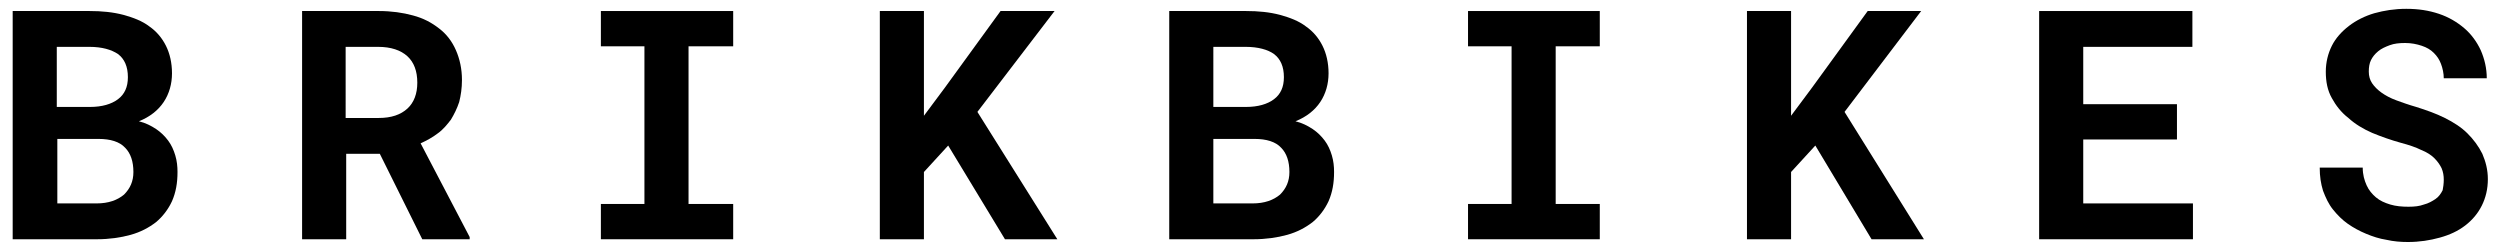
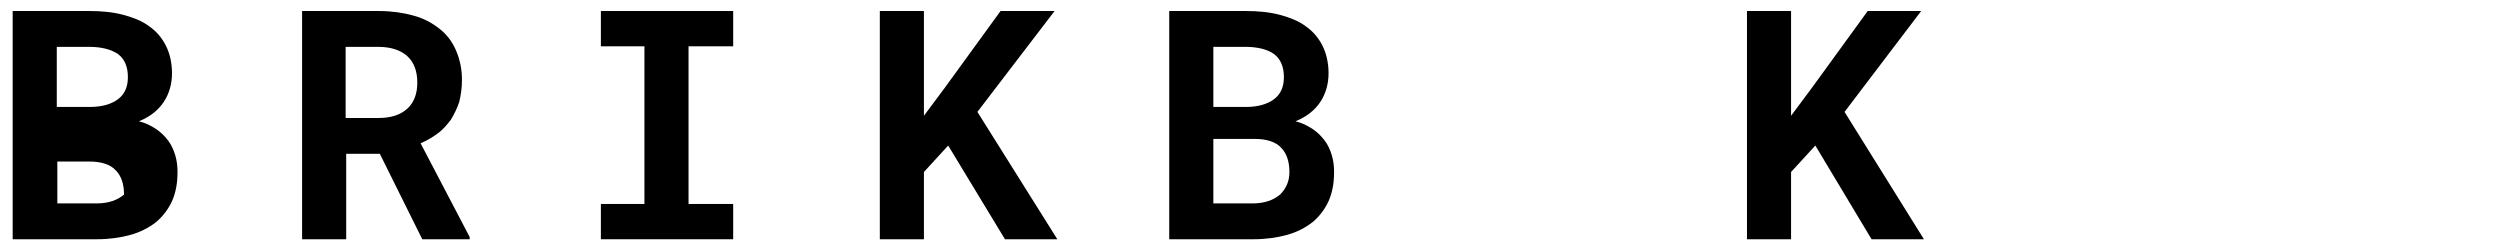
<svg xmlns="http://www.w3.org/2000/svg" id="Layer_1" x="0px" y="0px" width="453.5px" height="45.4px" viewBox="0 0 453.5 45.4" style="enable-background:new 0 0 453.5 45.4;" xml:space="preserve">
  <g>
-     <path d="M2.3,43.4V2h13.9c2.3,0,4.3,0.2,6.2,0.7c1.8,0.5,3.4,1.1,4.7,2.1c1.3,0.9,2.3,2.1,3,3.5c0.7,1.4,1.1,3.1,1.1,5  c0,1.9-0.5,3.7-1.5,5.2c-1,1.5-2.5,2.7-4.5,3.5c1.2,0.3,2.2,0.8,3.1,1.4c0.9,0.6,1.6,1.3,2.2,2.1c0.6,0.8,1,1.7,1.3,2.7  c0.3,1,0.4,2,0.4,3c0,2-0.3,3.7-1,5.3c-0.7,1.5-1.7,2.8-2.9,3.8c-1.3,1-2.8,1.8-4.6,2.3c-1.8,0.5-3.9,0.8-6.1,0.8H2.3z M10.4,19.4  h5.9c2.2,0,3.9-0.5,5.1-1.4s1.8-2.2,1.8-4c0-1.9-0.6-3.3-1.8-4.2c-1.2-0.8-2.9-1.3-5.2-1.3h-5.9V19.4z M10.4,25.1v11.8h7.1  c2.2,0,3.8-0.6,5-1.6c1.1-1.1,1.7-2.4,1.7-4.1c0-1.9-0.5-3.4-1.5-4.4c-1-1.1-2.7-1.6-4.8-1.6H10.4z" />
+     <path d="M2.3,43.4V2h13.9c2.3,0,4.3,0.2,6.2,0.7c1.8,0.5,3.4,1.1,4.7,2.1c1.3,0.9,2.3,2.1,3,3.5c0.7,1.4,1.1,3.1,1.1,5  c0,1.9-0.5,3.7-1.5,5.2c-1,1.5-2.5,2.7-4.5,3.5c1.2,0.3,2.2,0.8,3.1,1.4c0.9,0.6,1.6,1.3,2.2,2.1c0.6,0.8,1,1.7,1.3,2.7  c0.3,1,0.4,2,0.4,3c0,2-0.3,3.7-1,5.3c-0.7,1.5-1.7,2.8-2.9,3.8c-1.3,1-2.8,1.8-4.6,2.3c-1.8,0.5-3.9,0.8-6.1,0.8H2.3z M10.4,19.4  h5.9c2.2,0,3.9-0.5,5.1-1.4s1.8-2.2,1.8-4c0-1.9-0.6-3.3-1.8-4.2c-1.2-0.8-2.9-1.3-5.2-1.3h-5.9V19.4z M10.4,25.1v11.8h7.1  c2.2,0,3.8-0.6,5-1.6c0-1.9-0.5-3.4-1.5-4.4c-1-1.1-2.7-1.6-4.8-1.6H10.4z" />
    <path d="M68.9,27.9h-6.1v15.5h-8V2h13.9c2.3,0,4.4,0.3,6.2,0.8c1.9,0.5,3.4,1.3,4.8,2.4c1.3,1,2.3,2.3,3,3.9  c0.7,1.6,1.1,3.4,1.1,5.4c0,1.5-0.2,2.8-0.5,4c-0.4,1.2-0.9,2.2-1.5,3.2c-0.7,0.9-1.4,1.8-2.4,2.5c-0.9,0.7-2,1.3-3.1,1.8L85.2,43  v0.4h-8.6L68.9,27.9z M62.8,21.4h5.9c2.3,0,4-0.6,5.2-1.7c1.2-1.1,1.8-2.7,1.8-4.7c0-2.1-0.6-3.7-1.8-4.8c-1.2-1.1-3-1.7-5.3-1.7  h-5.9V21.4z" />
    <polygon points="109,2 133,2 133,8.4 124.9,8.4 124.9,37 133,37 133,43.4 109,43.4 109,37 116.9,37 116.9,8.4 109,8.4  " />
    <polygon points="172,26.4 167.6,31.2 167.6,43.4 159.6,43.4 159.6,2 167.6,2 167.6,21 171.4,15.9 181.5,2 191.3,2 177.3,20.3   191.8,43.4 182.3,43.4  " />
    <path d="M212.1,43.4V2H226c2.3,0,4.3,0.2,6.2,0.7c1.8,0.5,3.4,1.1,4.7,2.1c1.3,0.9,2.3,2.1,3,3.5c0.7,1.4,1.1,3.1,1.1,5  c0,1.9-0.5,3.7-1.5,5.2c-1,1.5-2.5,2.7-4.5,3.5c1.2,0.3,2.2,0.8,3.1,1.4c0.9,0.6,1.6,1.3,2.2,2.1c0.6,0.8,1,1.7,1.3,2.7  c0.3,1,0.4,2,0.4,3c0,2-0.3,3.7-1,5.3c-0.7,1.5-1.7,2.8-2.9,3.8c-1.3,1-2.8,1.8-4.6,2.3c-1.8,0.5-3.9,0.8-6.1,0.8H212.1z   M220.1,19.4h5.9c2.2,0,3.9-0.5,5.1-1.4c1.2-0.9,1.8-2.2,1.8-4c0-1.9-0.6-3.3-1.8-4.2C230,9,228.2,8.5,226,8.5h-5.9V19.4z   M220.1,25.1v11.8h7.1c2.2,0,3.8-0.6,5-1.6c1.1-1.1,1.7-2.4,1.7-4.1c0-1.9-0.5-3.4-1.5-4.4c-1-1.1-2.7-1.6-4.8-1.6H220.1z" />
-     <polygon points="266.3,2 290.2,2 290.2,8.4 282.2,8.4 282.2,37 290.2,37 290.2,43.4 266.3,43.4 266.3,37 274.2,37 274.2,8.4   266.3,8.4  " />
    <polygon points="329.3,26.4 324.9,31.2 324.9,43.4 316.9,43.4 316.9,2 324.9,2 324.9,21 328.7,15.9 338.8,2 348.5,2 334.6,20.3   349,43.4 339.5,43.4  " />
-     <polygon points="394.9,25.3 377.9,25.3 377.9,36.9 397.8,36.9 397.8,43.4 369.9,43.4 369.9,2 397.7,2 397.7,8.5 377.9,8.5   377.9,18.9 394.9,18.9  " />
-     <path d="M443.3,32.6c0-0.7-0.1-1.4-0.4-2.1c-0.3-0.6-0.7-1.2-1.3-1.8c-0.6-0.6-1.4-1.1-2.4-1.5c-1-0.5-2.2-0.9-3.7-1.3  c-1.8-0.5-3.5-1.1-5.2-1.8c-1.6-0.7-3.1-1.6-4.3-2.7c-1.3-1-2.3-2.3-3-3.6c-0.8-1.4-1.1-3-1.1-4.8c0-1.7,0.4-3.3,1.1-4.7  c0.7-1.4,1.8-2.6,3.1-3.6c1.3-1,2.9-1.8,4.6-2.3c1.8-0.5,3.7-0.8,5.8-0.8c2.2,0,4.1,0.3,5.9,0.9c1.8,0.6,3.3,1.5,4.6,2.6  s2.3,2.5,3,4c0.7,1.6,1.1,3.3,1.1,5.1h-7.8c0-0.9-0.2-1.8-0.5-2.6c-0.3-0.8-0.7-1.4-1.3-2c-0.6-0.6-1.3-1-2.2-1.3  c-0.9-0.3-1.9-0.5-3-0.5c-1.1,0-2,0.1-2.8,0.4c-0.8,0.3-1.5,0.6-2.1,1.1c-0.6,0.5-1,1-1.3,1.6c-0.3,0.6-0.4,1.3-0.4,2.1  c0,0.8,0.2,1.5,0.6,2.1c0.4,0.6,1,1.2,1.7,1.7c0.7,0.5,1.6,1,2.7,1.4c1.1,0.4,2.2,0.8,3.6,1.2c1.9,0.6,3.6,1.2,5.2,2  c1.6,0.8,3,1.7,4.1,2.8c1.1,1.1,2,2.3,2.7,3.7c0.6,1.4,1,2.9,1,4.6c0,1.8-0.4,3.4-1.1,4.8c-0.7,1.4-1.7,2.6-3,3.6s-2.8,1.7-4.6,2.2  c-1.8,0.5-3.7,0.8-5.8,0.8c-1.3,0-2.6-0.1-3.9-0.4c-1.3-0.2-2.5-0.6-3.7-1.1c-1.2-0.5-2.3-1.1-3.3-1.8c-1-0.7-1.9-1.6-2.7-2.6  c-0.8-1-1.3-2.1-1.8-3.4c-0.4-1.3-0.6-2.6-0.6-4.2h7.8c0,1.3,0.3,2.3,0.7,3.2c0.4,0.9,1,1.6,1.7,2.2c0.7,0.6,1.6,1,2.6,1.3  c1,0.3,2.1,0.4,3.3,0.4c1.1,0,2-0.1,2.8-0.4c0.8-0.2,1.5-0.6,2.1-1c0.6-0.4,1-1,1.3-1.6C443.2,34,443.3,33.3,443.3,32.6" />
  </g>
</svg>